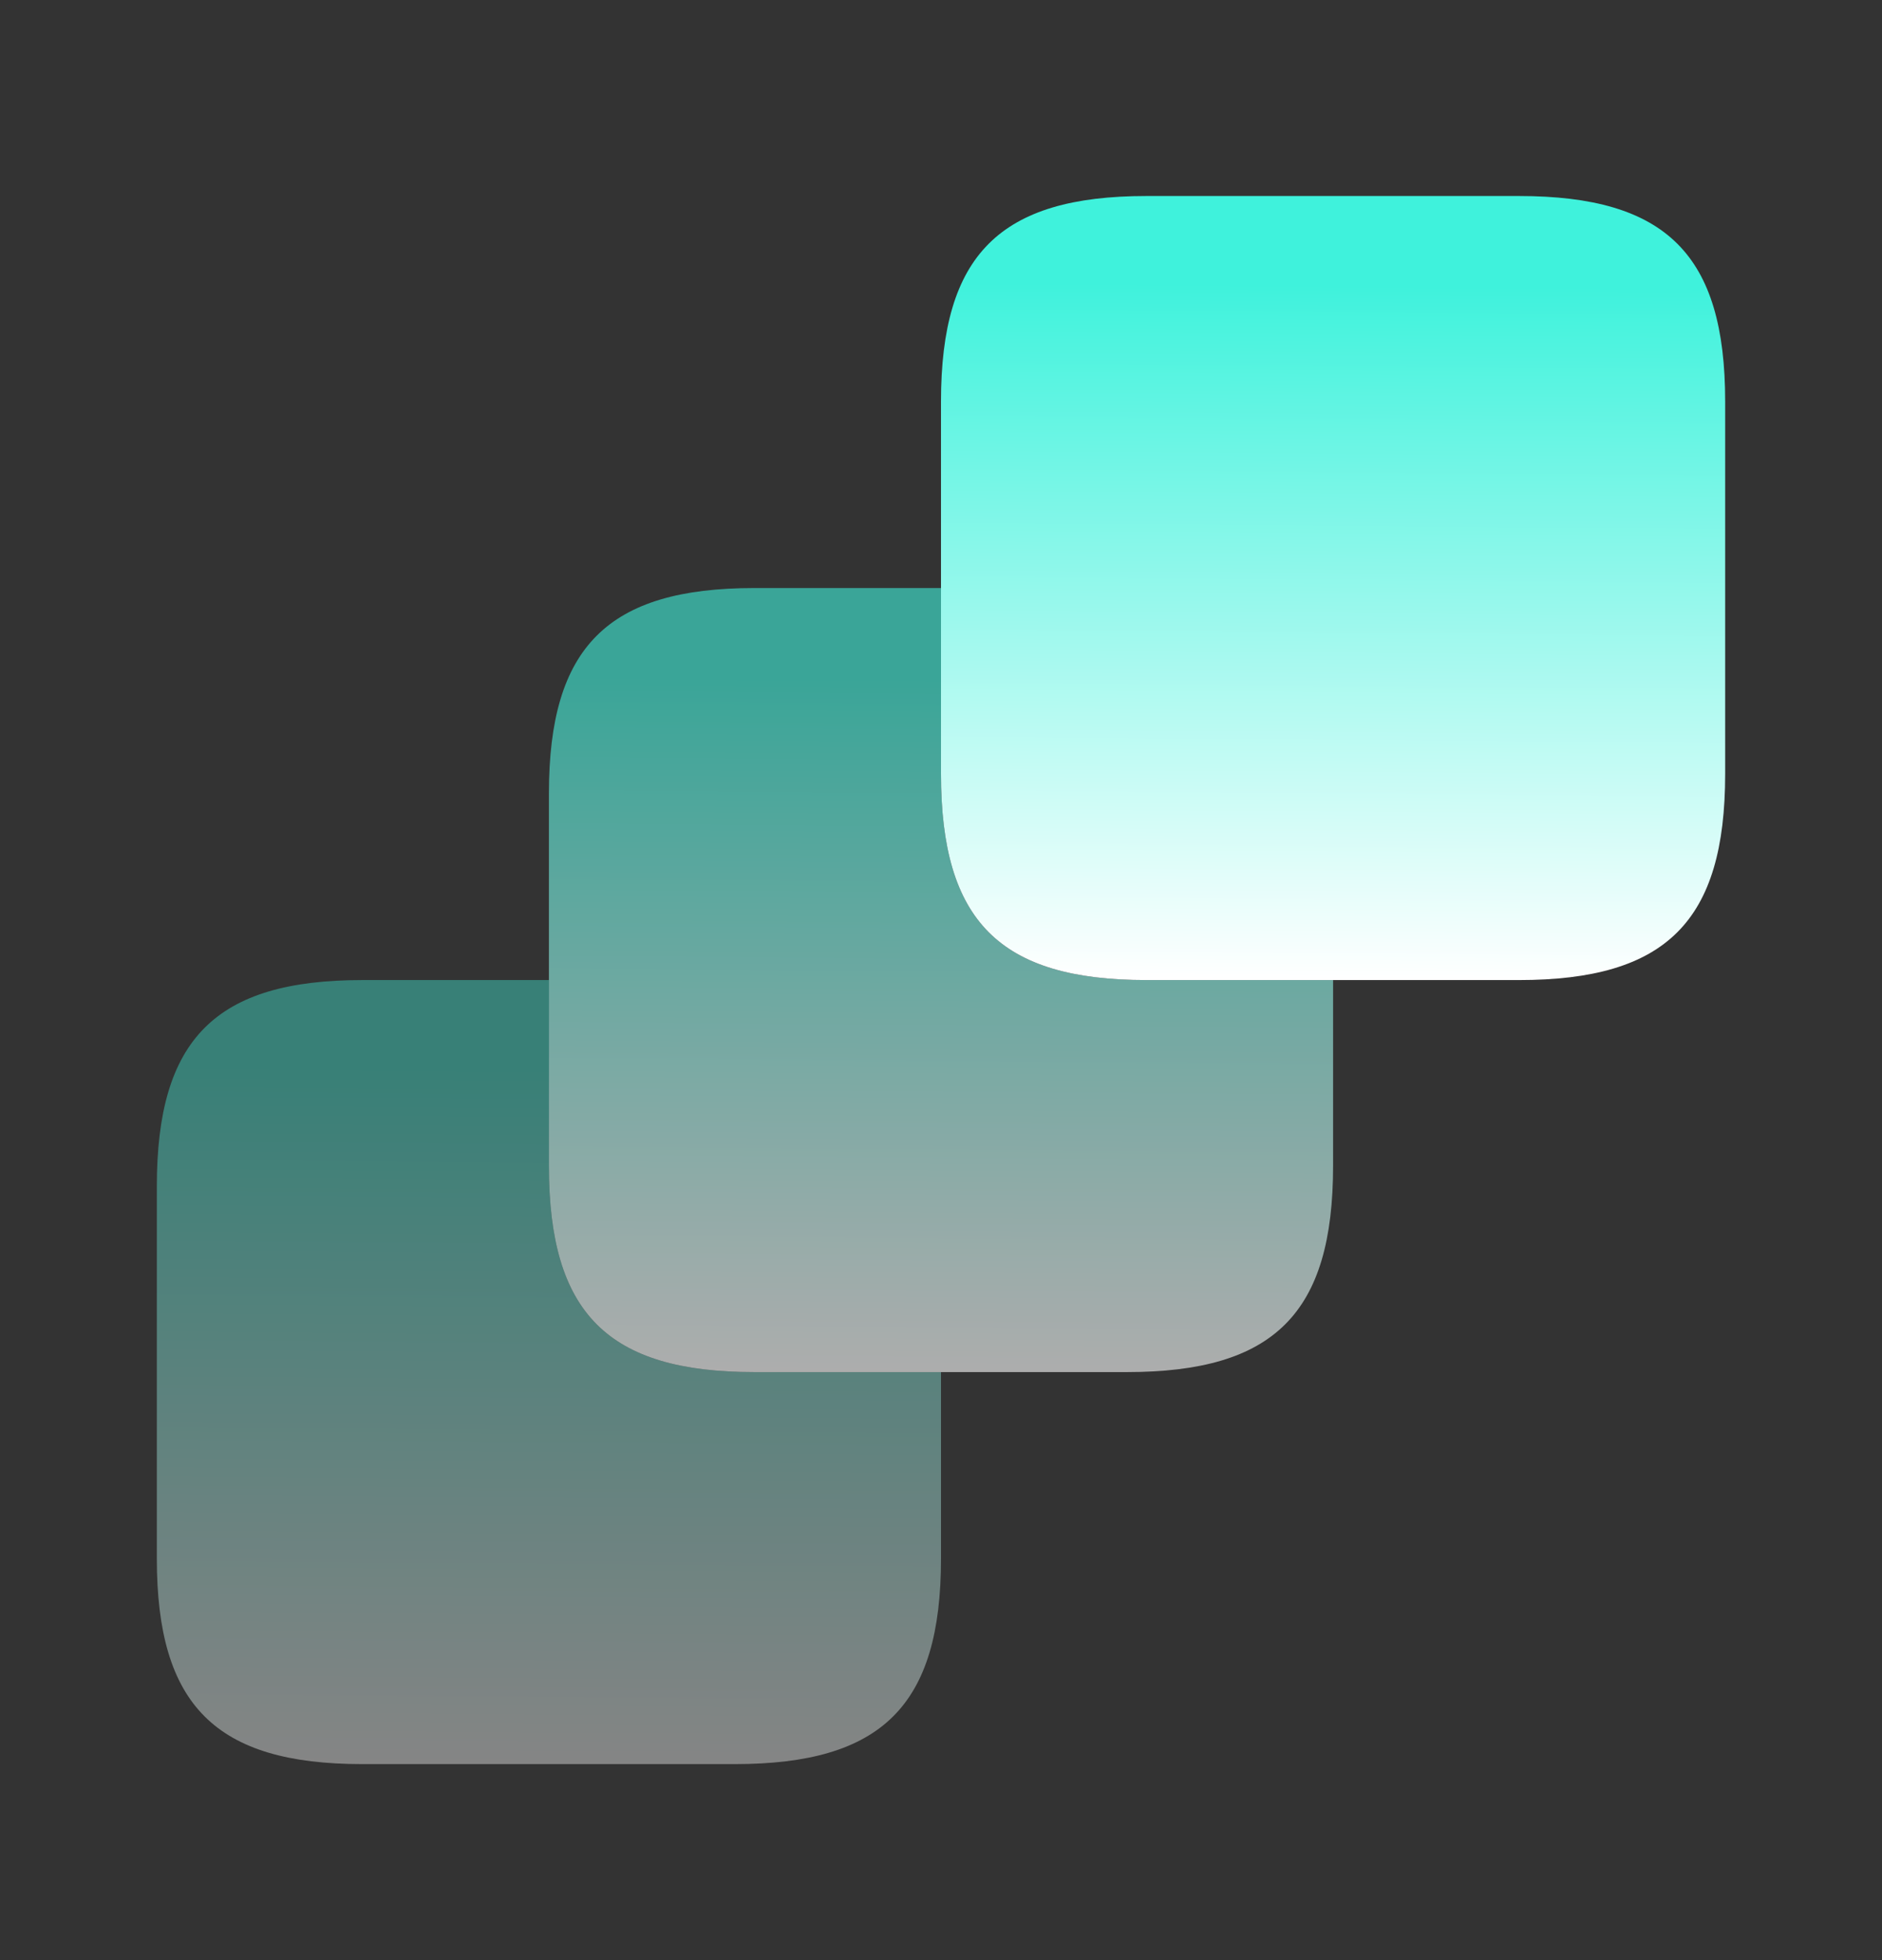
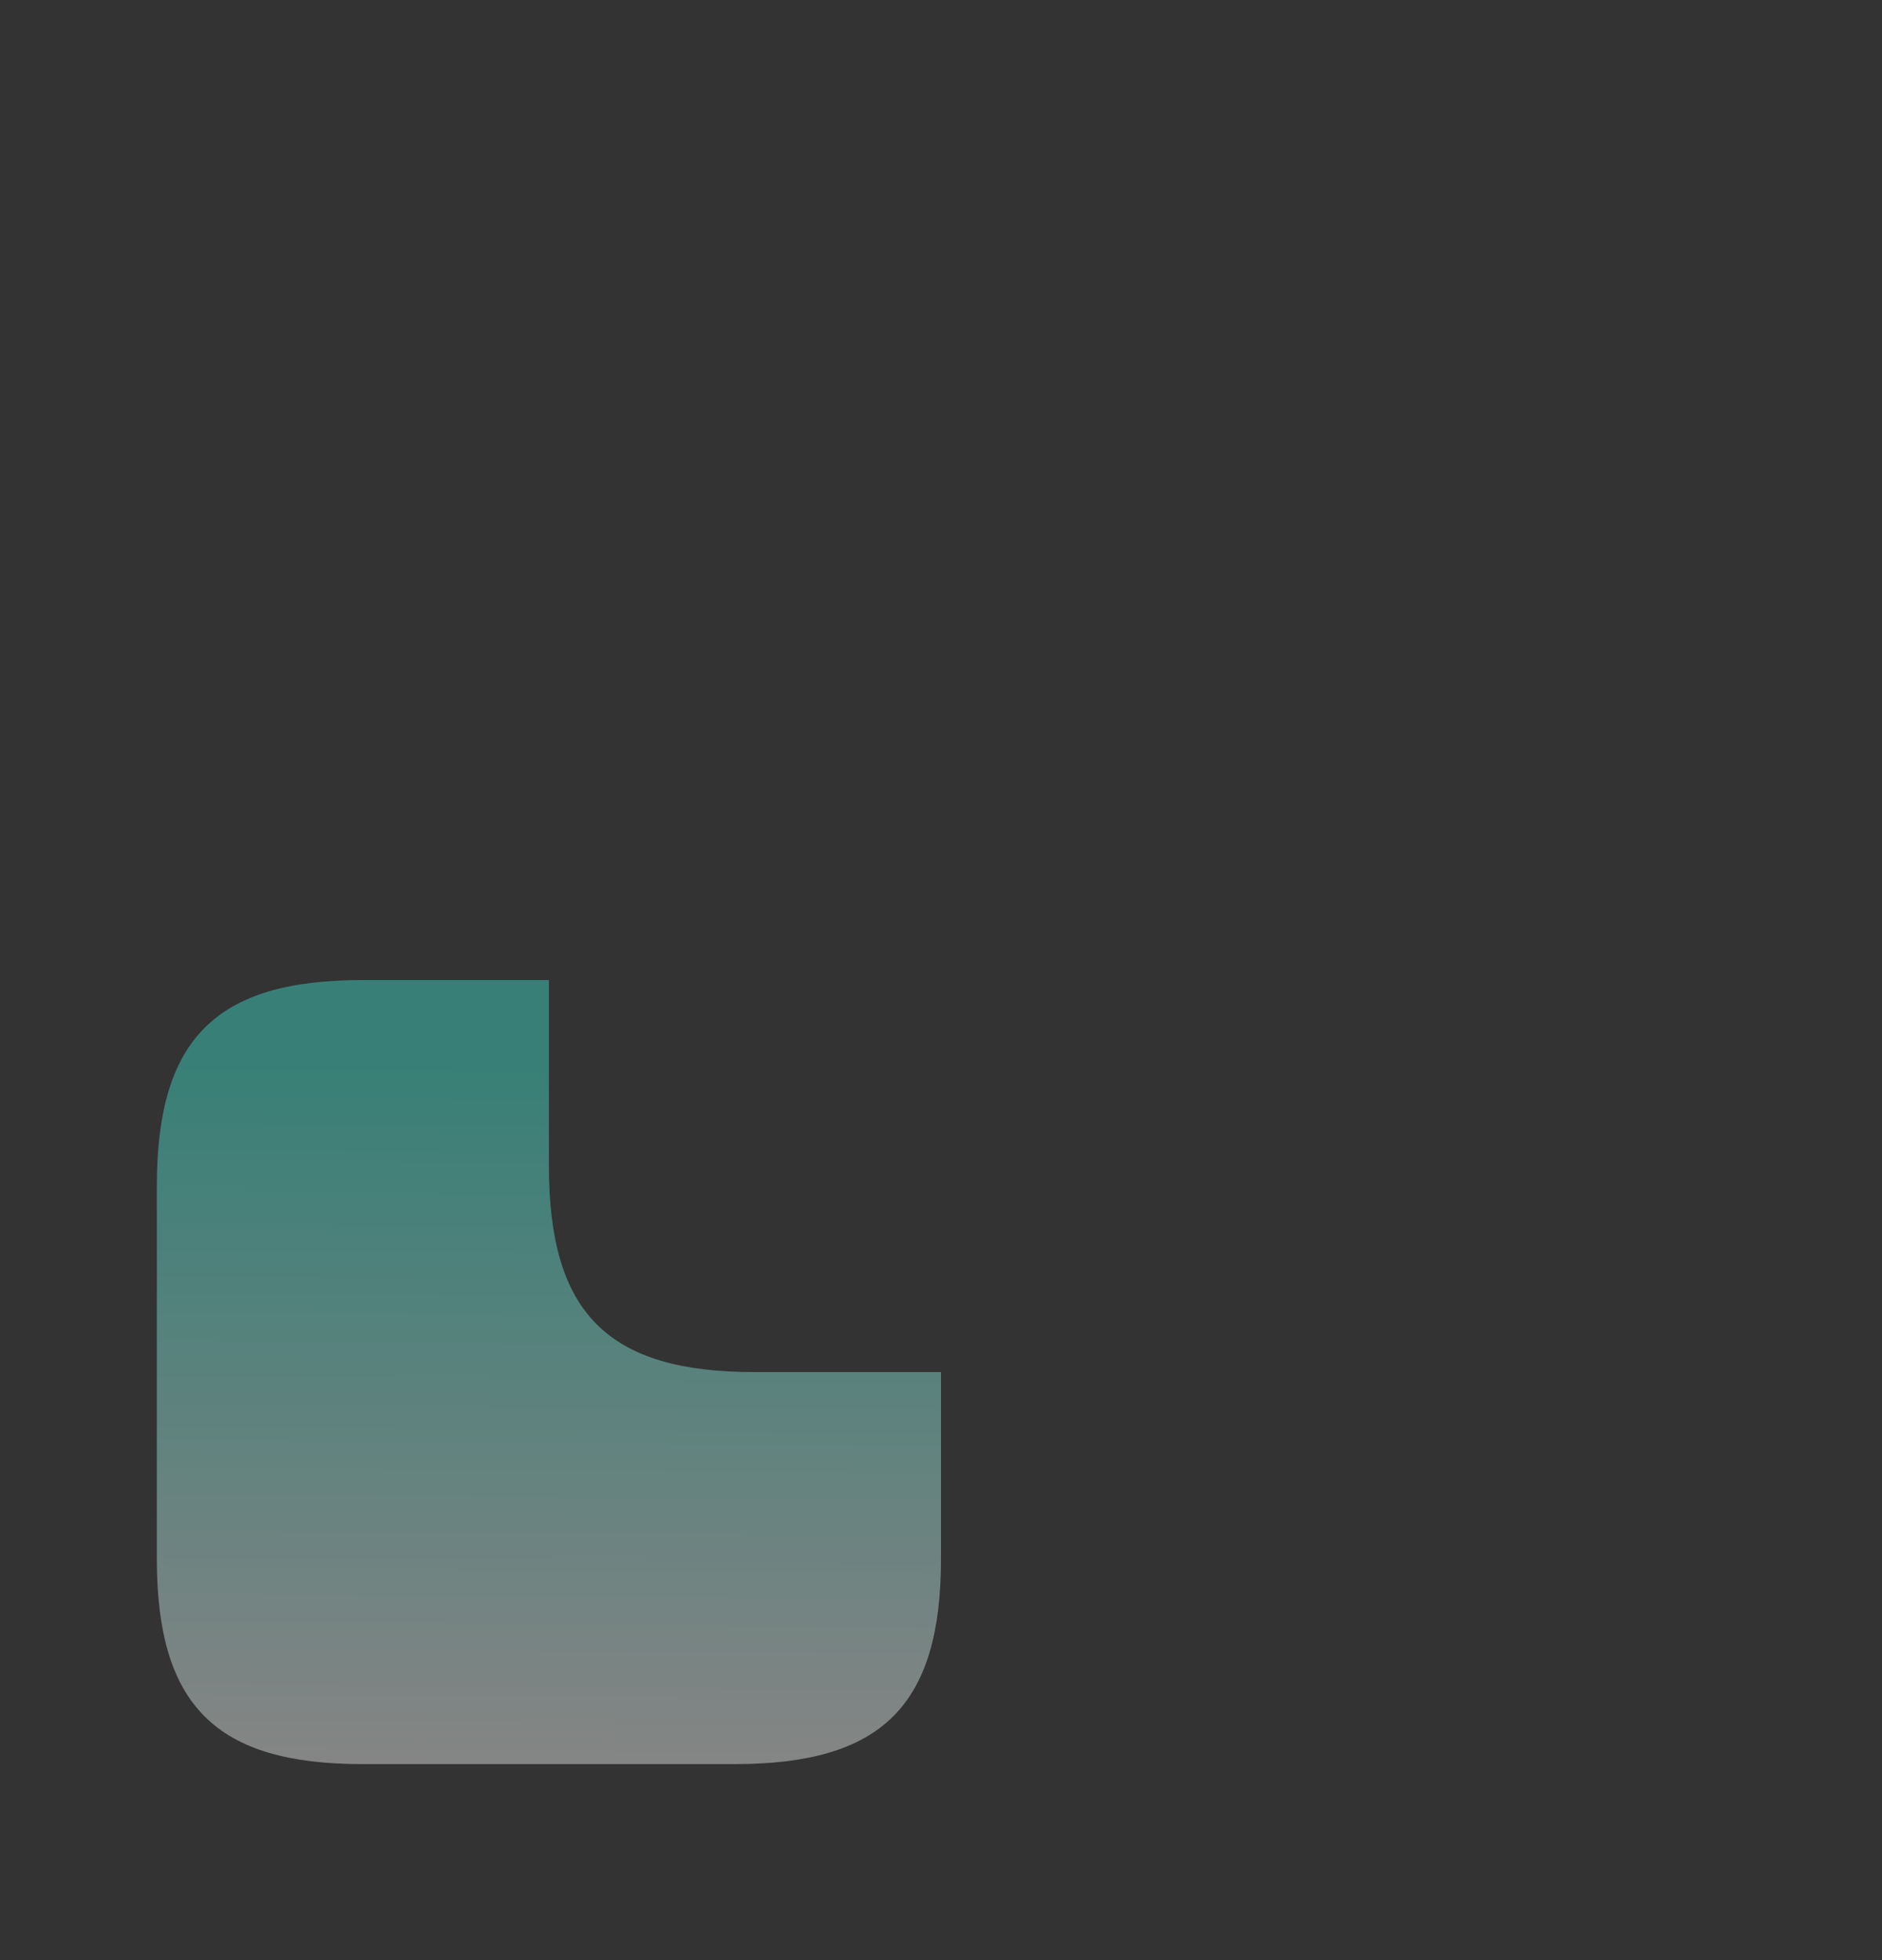
<svg xmlns="http://www.w3.org/2000/svg" width="24" height="25" viewBox="0 0 24 25" fill="none">
  <rect x="0" y="0" width="24" height="25" fill="#333333" stroke="none" />
-   <path opacity="0.4" d="M12 17.5V19.88C12 21.75 11.25 22.5 9.37 22.5H4.62C2.75 22.5 2 21.75 2 19.88V15.13C2 13.25 2.75 12.5 4.62 12.5H7V14.87C7 16.75 7.75 17.5 9.62 17.5H12Z" fill="url(#paint0_linear_988_8635)" />
-   <path opacity="0.6" d="M17 12.5V14.87C17 16.75 16.25 17.5 14.37 17.5H9.62C7.75 17.5 7 16.75 7 14.87V10.12C7 8.25 7.75 7.5 9.62 7.5H12V9.87C12 11.75 12.75 12.5 14.62 12.5H17Z" fill="url(#paint1_linear_988_8635)" />
-   <path d="M22 5.12V9.87C22 11.75 21.25 12.5 19.37 12.5H14.62C12.75 12.5 12 11.75 12 9.87V5.12C12 3.25 12.75 2.5 14.62 2.5H19.37C21.25 2.5 22 3.25 22 5.12Z" fill="url(#paint2_linear_988_8635)" />
+   <path opacity="0.4" d="M12 17.5V19.88C12 21.75 11.25 22.5 9.37 22.5H4.62C2.75 22.5 2 21.75 2 19.88V15.13C2 13.25 2.75 12.5 4.62 12.5H7V14.87C7 16.75 7.75 17.5 9.62 17.5Z" fill="url(#paint0_linear_988_8635)" />
  <defs>
    <linearGradient id="paint0_linear_988_8635" x1="7.072" y1="13.642" x2="7.001" y2="22.5" gradientUnits="userSpaceOnUse">
      <stop stop-color="#3FF2DC" />
      <stop offset="1" stop-color="white" />
    </linearGradient>
    <linearGradient id="paint1_linear_988_8635" x1="12.072" y1="8.642" x2="12.001" y2="17.5" gradientUnits="userSpaceOnUse">
      <stop stop-color="#3FF2DC" />
      <stop offset="1" stop-color="white" />
    </linearGradient>
    <linearGradient id="paint2_linear_988_8635" x1="17.072" y1="3.642" x2="17" y2="12.5" gradientUnits="userSpaceOnUse">
      <stop stop-color="#3FF2DC" />
      <stop offset="1" stop-color="white" />
    </linearGradient>
  </defs>
</svg>